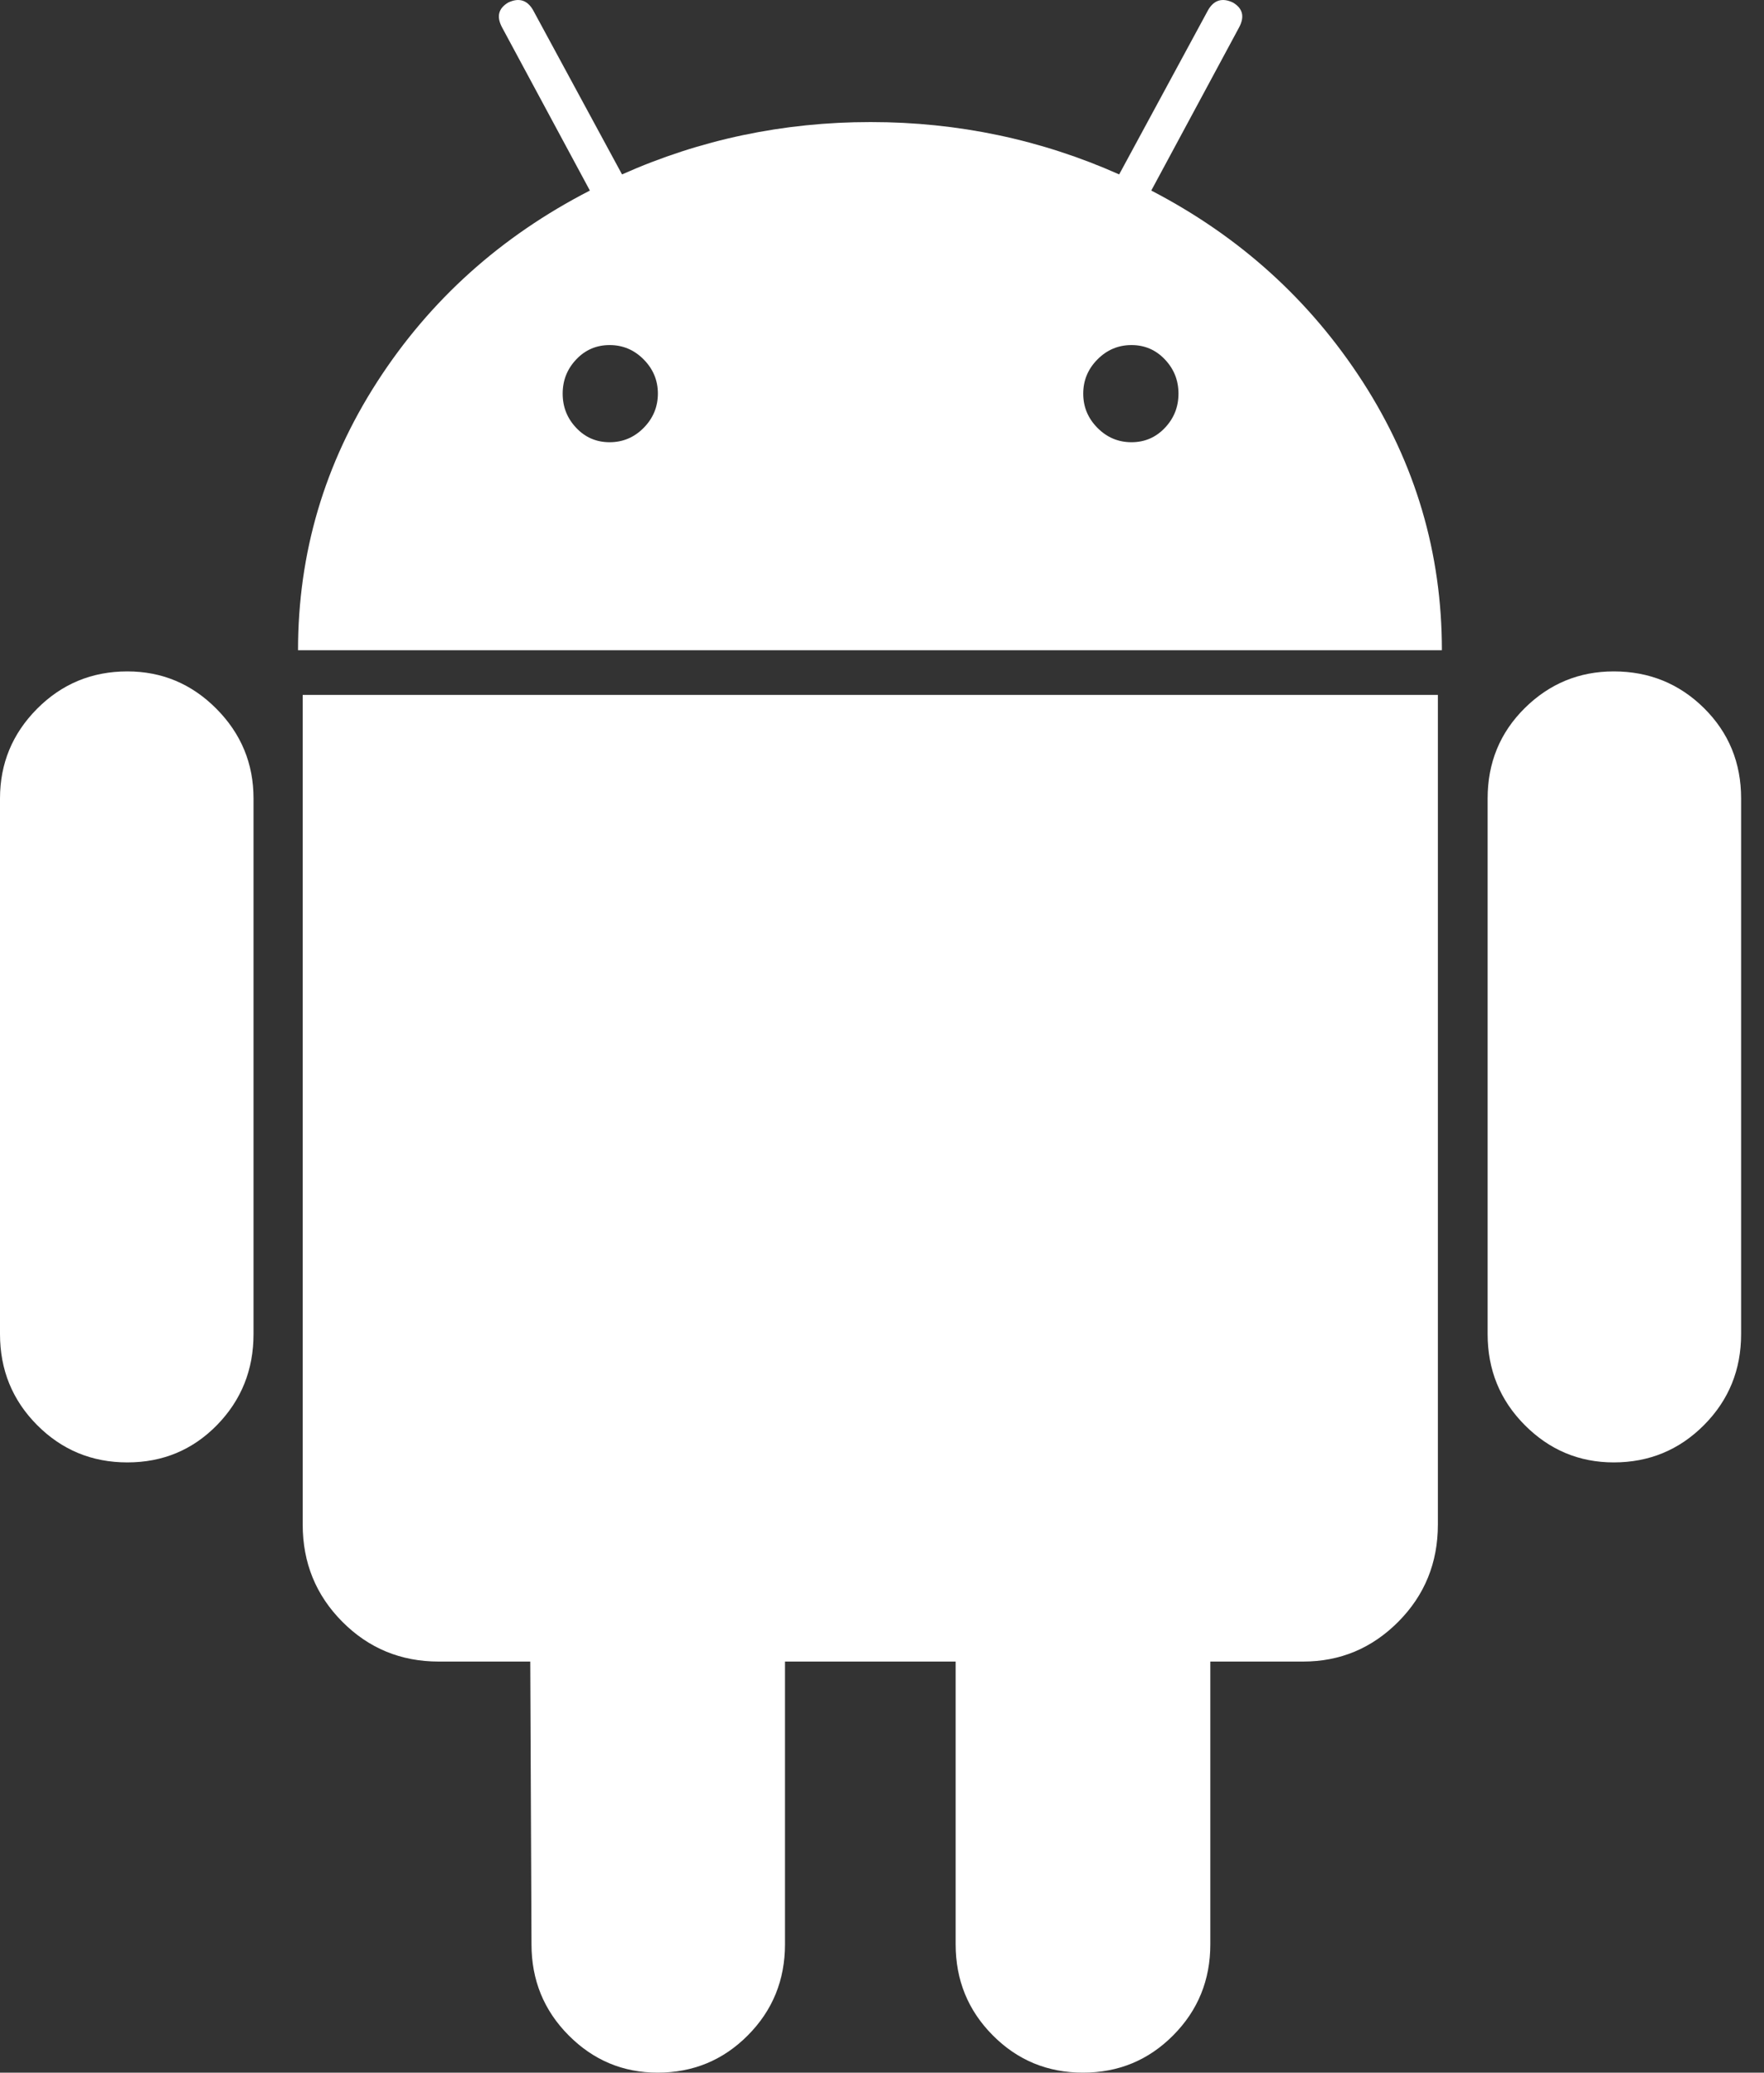
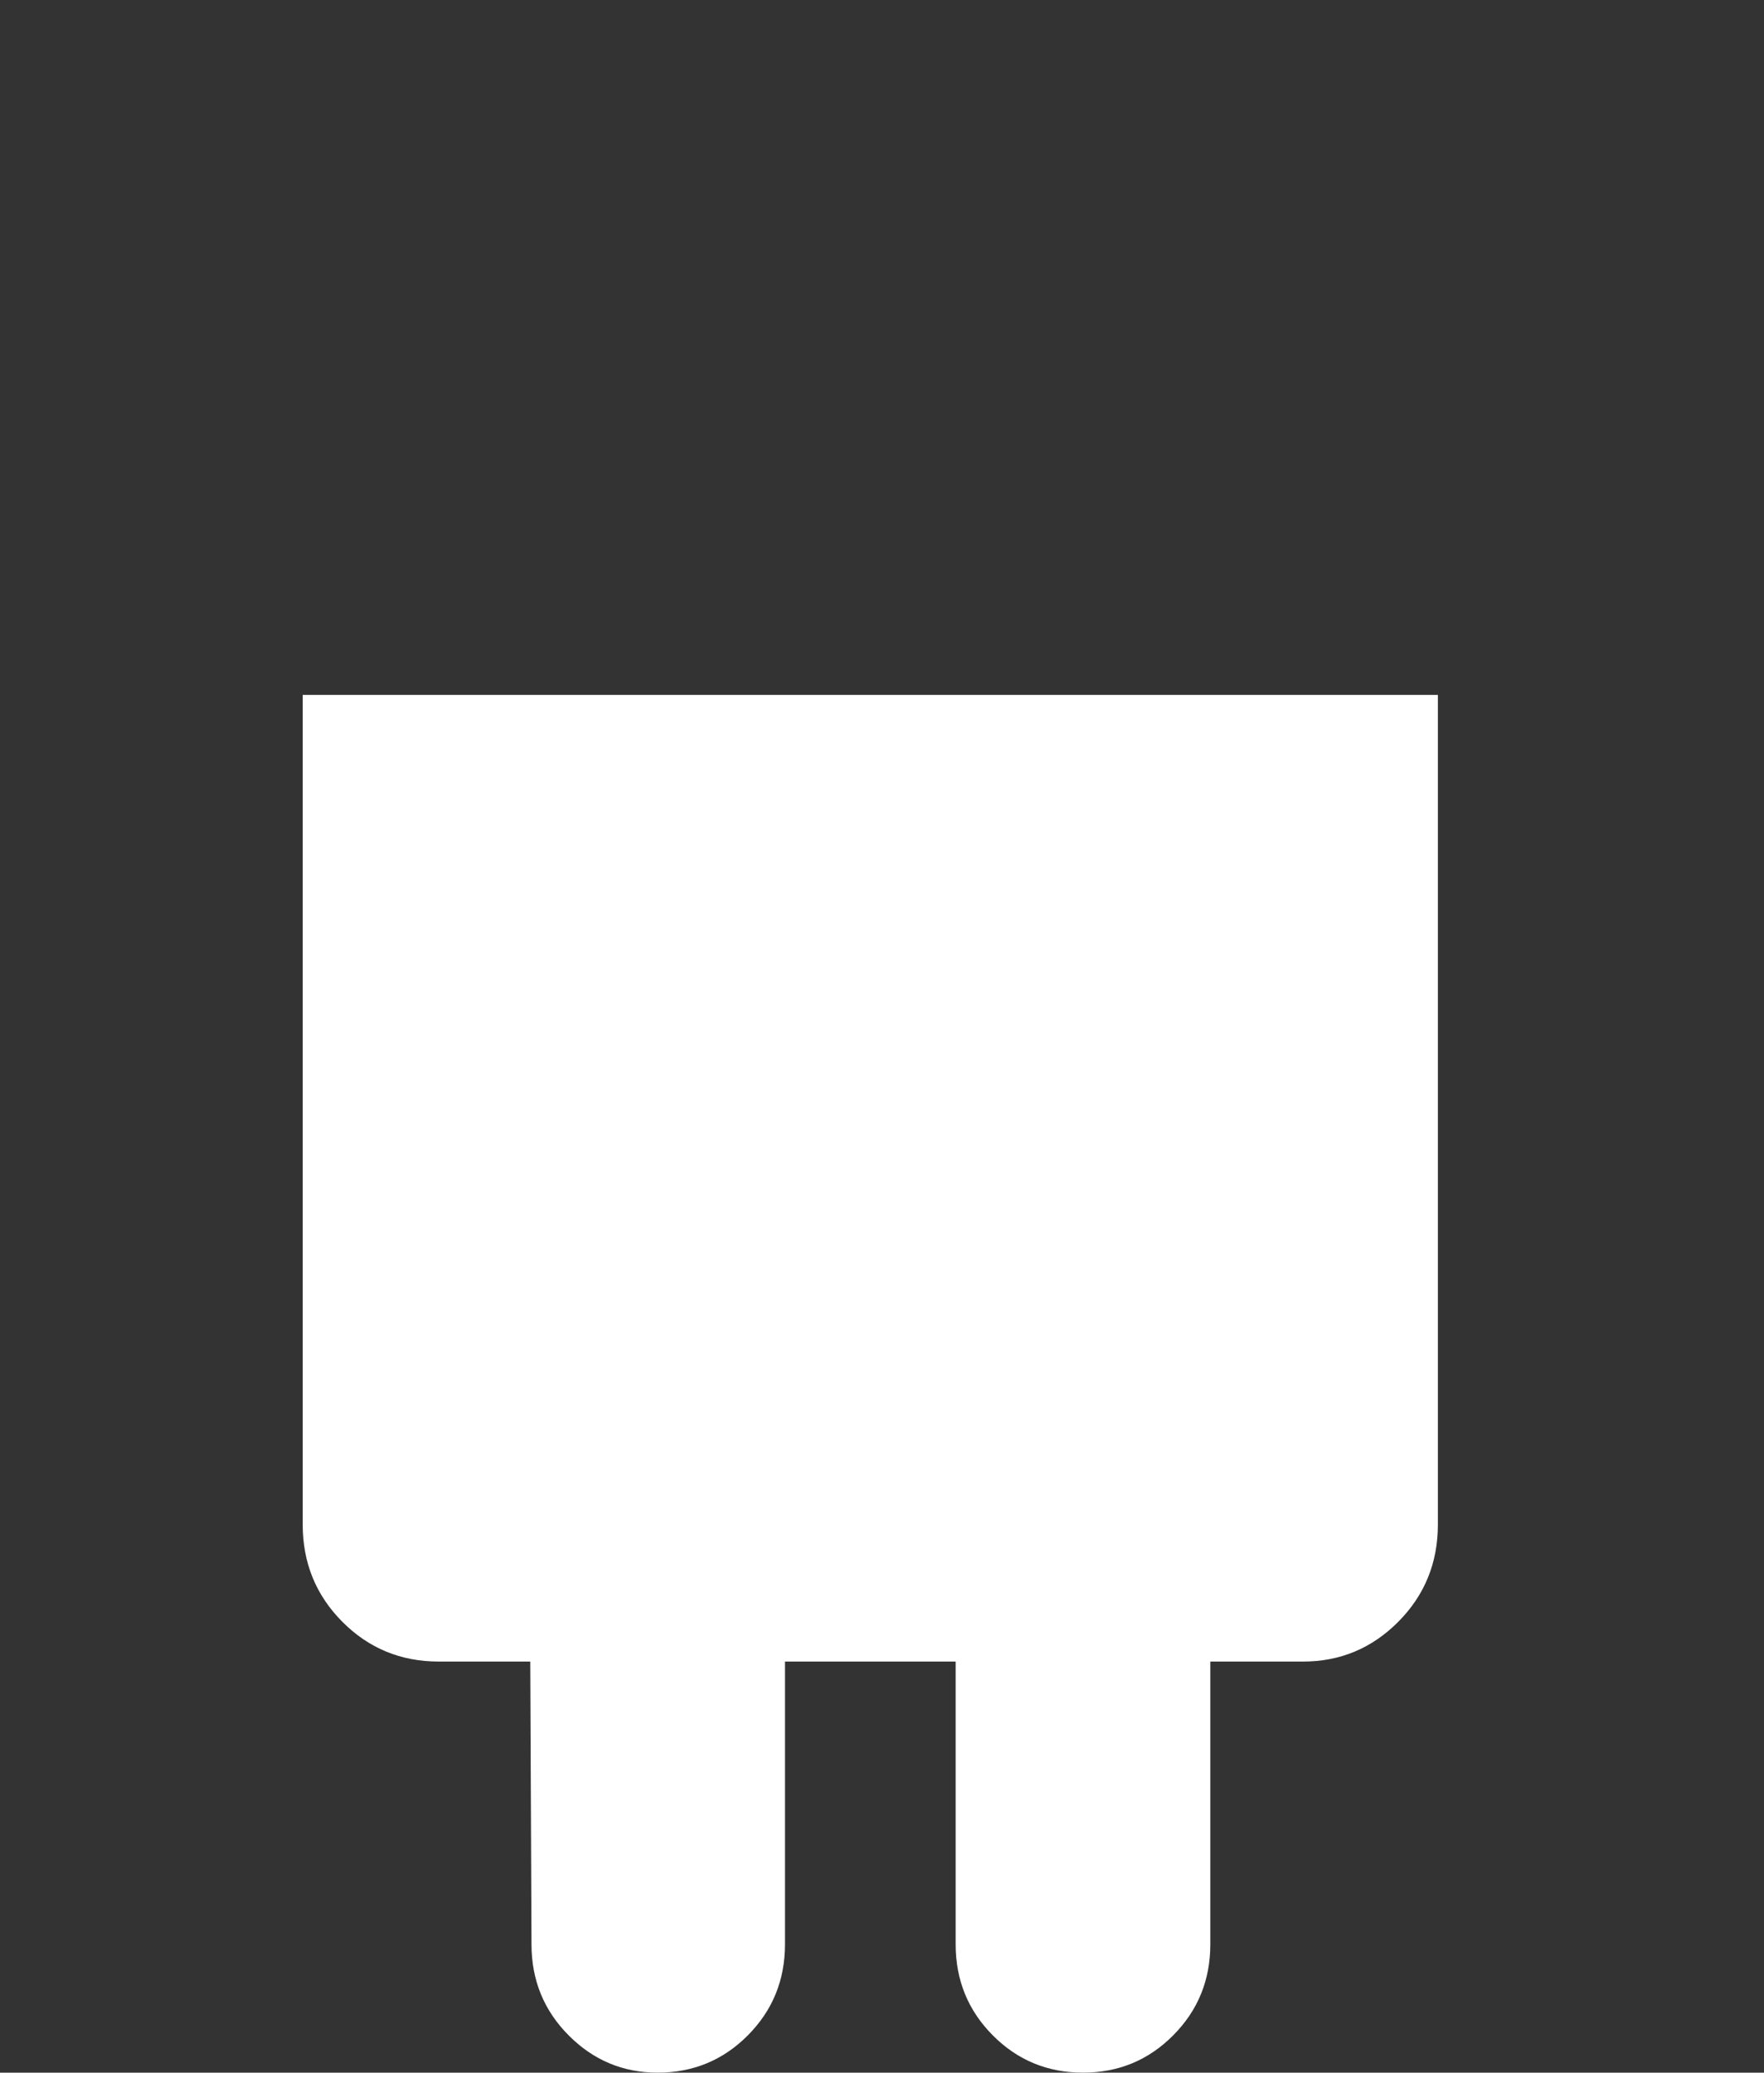
<svg xmlns="http://www.w3.org/2000/svg" width="40" height="47" viewBox="0 0 40 47" fill="none">
  <rect x="0" y="0" width="40" height="47" fill="#333333" stroke="none" />
-   <path d="M2.888 15.225C2.084 15.225 1.402 15.508 0.841 16.072C0.28 16.637 0 17.315 0 18.106V30.252C0 31.063 0.28 31.75 0.841 32.315C1.402 32.879 2.084 33.162 2.888 33.162C3.691 33.162 4.369 32.879 4.921 32.315C5.472 31.75 5.749 31.063 5.749 30.252V18.106C5.749 17.315 5.468 16.637 4.907 16.072C4.347 15.508 3.673 15.225 2.888 15.225Z" fill="white" />
-   <path d="M26.106 4.321L28.097 0.622C28.228 0.377 28.181 0.189 27.957 0.057C27.714 -0.057 27.527 0.001 27.396 0.226L25.378 3.955C23.601 3.164 21.722 2.768 19.741 2.768C17.759 2.768 15.88 3.164 14.105 3.955L12.086 0.226C11.955 0.001 11.768 -0.057 11.525 0.057C11.3 0.19 11.254 0.377 11.385 0.622L13.376 4.321C11.357 5.359 9.749 6.803 8.553 8.658C7.357 10.514 6.758 12.541 6.758 14.745H32.696C32.696 12.542 32.097 10.514 30.901 8.658C29.704 6.803 28.106 5.359 26.106 4.321ZM14.595 9.703C14.38 9.92 14.123 10.028 13.824 10.028C13.524 10.028 13.272 9.92 13.067 9.703C12.861 9.486 12.759 9.228 12.759 8.926C12.759 8.625 12.861 8.367 13.067 8.15C13.272 7.933 13.525 7.825 13.824 7.825C14.123 7.825 14.38 7.933 14.595 8.15C14.81 8.367 14.918 8.625 14.918 8.926C14.917 9.228 14.809 9.486 14.595 9.703ZM26.414 9.703C26.208 9.92 25.956 10.028 25.657 10.028C25.358 10.028 25.101 9.92 24.886 9.703C24.671 9.486 24.563 9.228 24.563 8.926C24.563 8.625 24.671 8.367 24.886 8.15C25.101 7.933 25.358 7.825 25.657 7.825C25.956 7.825 26.208 7.933 26.414 8.15C26.62 8.367 26.723 8.625 26.723 8.926C26.723 9.228 26.62 9.486 26.414 9.703Z" fill="white" />
  <path d="M6.864 34.571C6.864 35.438 7.163 36.172 7.761 36.774C8.36 37.377 9.088 37.678 9.949 37.678H12.024L12.052 44.09C12.052 44.9 12.332 45.588 12.893 46.153C13.454 46.718 14.127 47 14.912 47C15.716 47 16.398 46.718 16.959 46.153C17.52 45.588 17.8 44.9 17.8 44.09V37.678H21.67V44.09C21.67 44.9 21.95 45.588 22.511 46.153C23.072 46.718 23.753 47 24.558 47C25.361 47 26.044 46.718 26.604 46.153C27.165 45.588 27.445 44.9 27.445 44.09V37.678H29.549C30.39 37.678 31.109 37.377 31.708 36.775C32.306 36.172 32.605 35.438 32.605 34.571V15.758H6.864V34.571Z" fill="white" />
-   <path d="M36.593 15.225C35.808 15.225 35.135 15.503 34.574 16.058C34.013 16.614 33.733 17.297 33.733 18.106V30.252C33.733 31.063 34.013 31.75 34.574 32.315C35.135 32.879 35.808 33.162 36.593 33.162C37.396 33.162 38.079 32.879 38.64 32.315C39.201 31.75 39.481 31.063 39.481 30.252V18.106C39.481 17.297 39.201 16.614 38.64 16.058C38.079 15.503 37.396 15.225 36.593 15.225Z" fill="white" />
</svg>